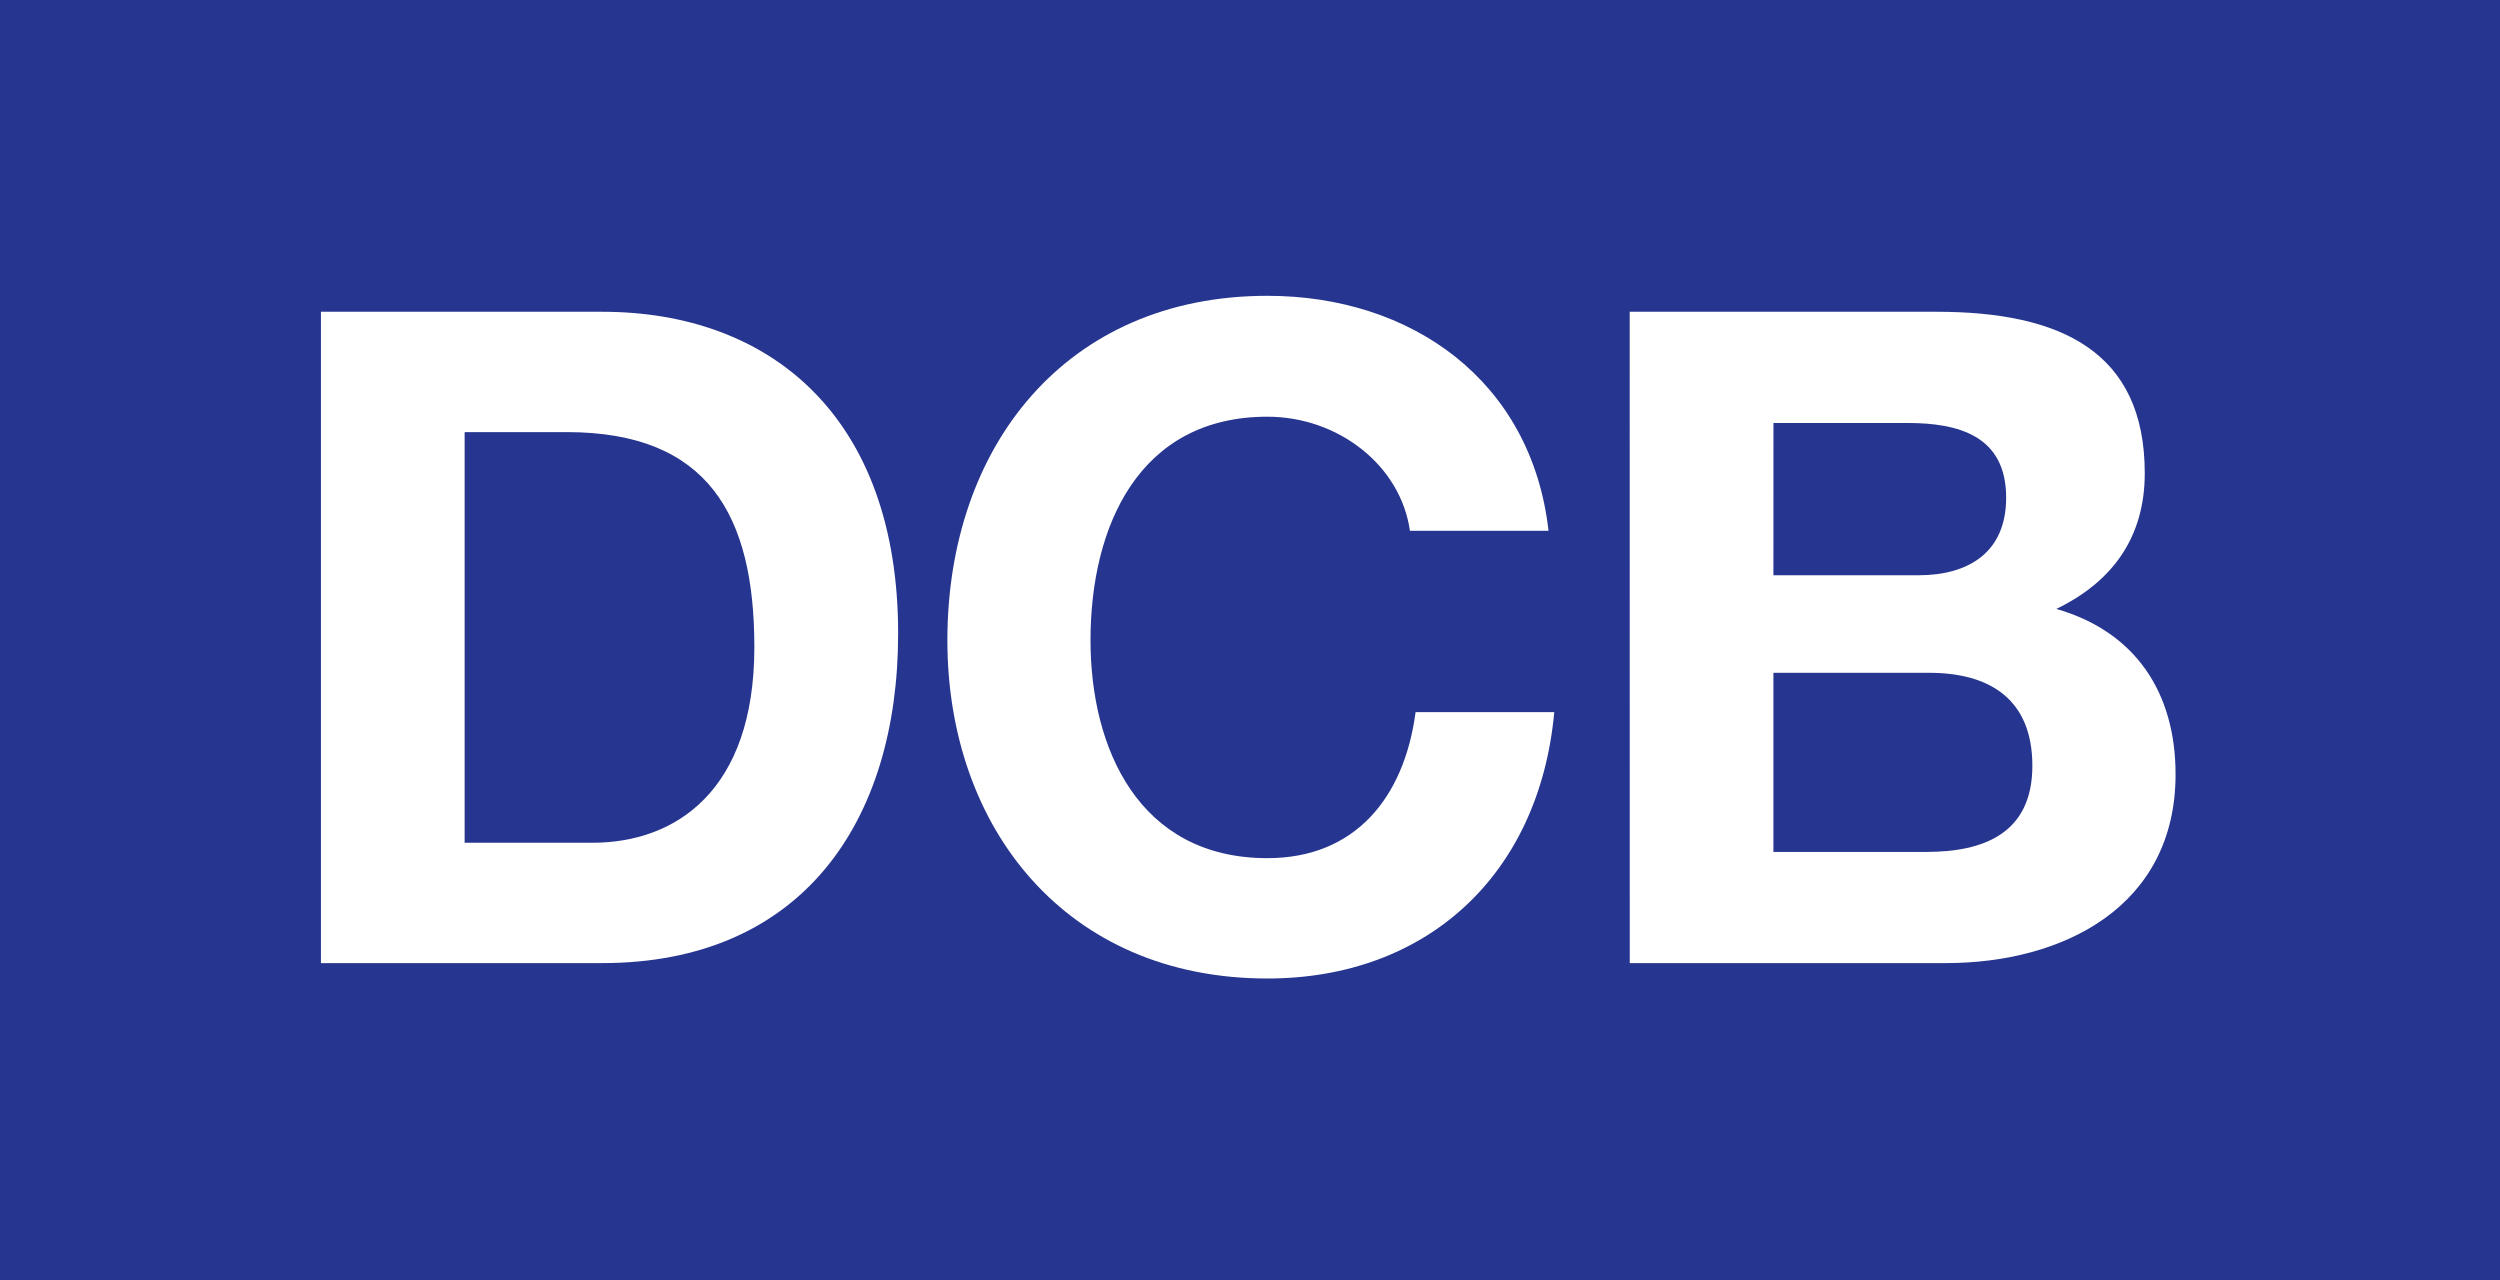
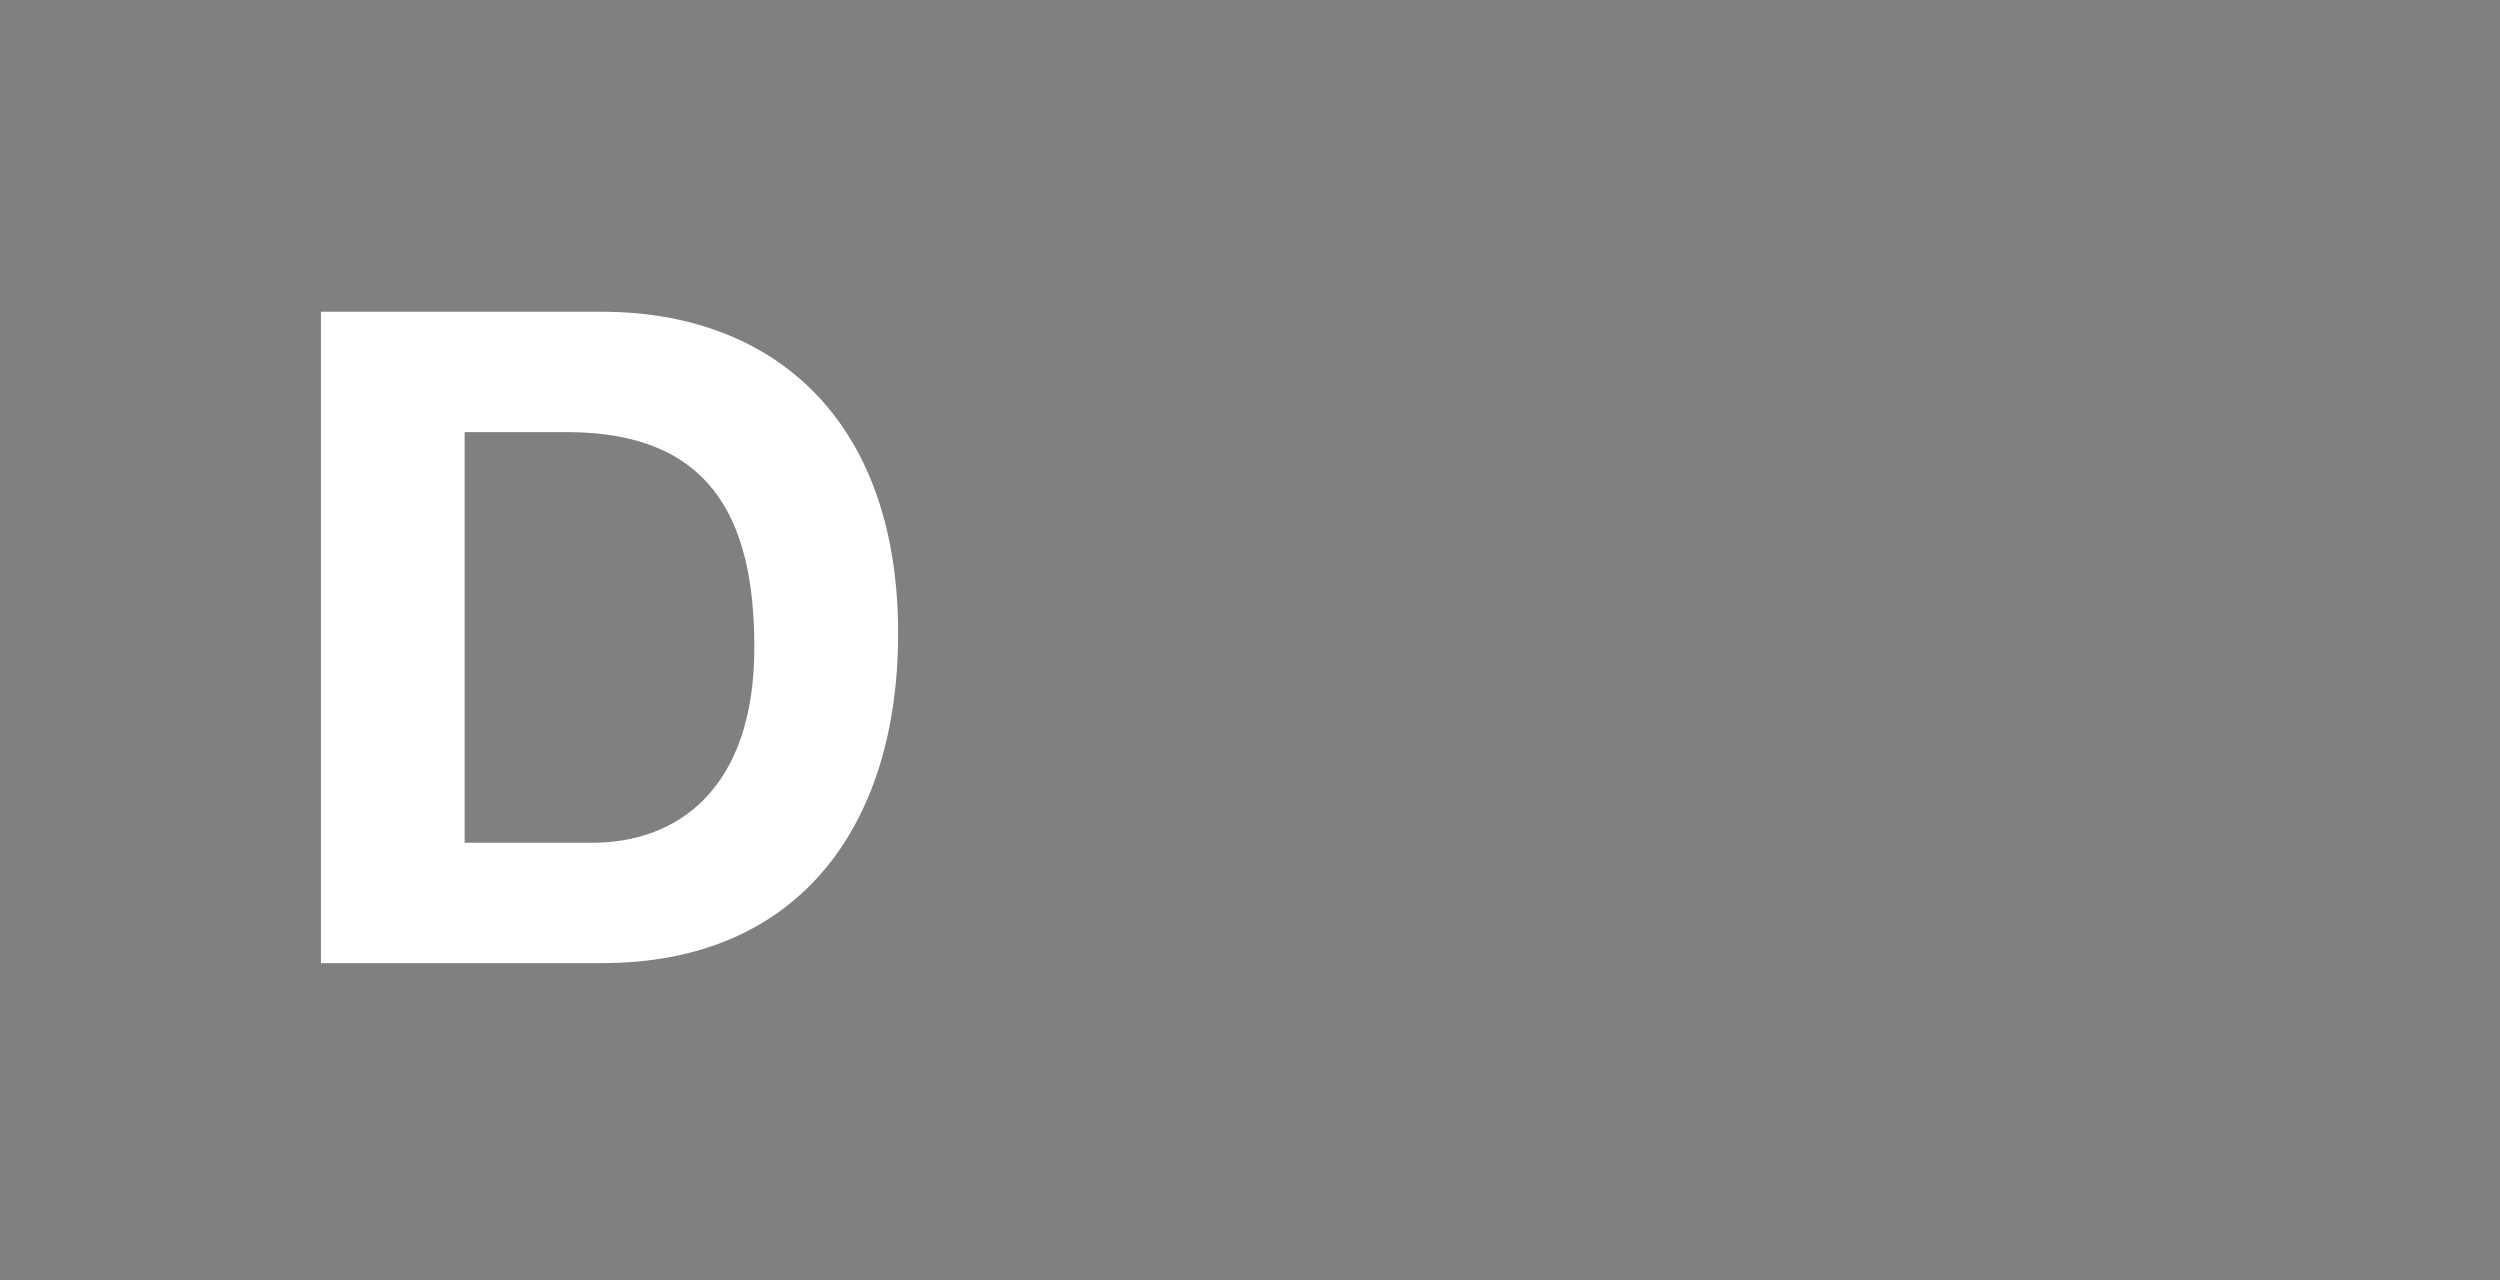
<svg xmlns="http://www.w3.org/2000/svg" xmlns:xlink="http://www.w3.org/1999/xlink" width="91.319" height="46.76" version="1.2" viewBox="0 0 68.489 35.07">
  <rect x="0" y="0" width="68.489" height="35.07" fill="#808080" stroke="none" />
  <defs>
    <symbol id="a" overflow="visible">
      <path d="M1.719 0h7.703c5.453 0 8.11-3.844 8.11-9.031 0-5.922-3.485-8.813-8.11-8.813H1.719Zm3.937-14.547h2.797c3.89 0 5.14 2.297 5.14 5.89 0 3.954-2.171 5.36-4.437 5.36h-3.5zm0 0" />
    </symbol>
    <symbol id="b" overflow="visible">
-       <path d="M17.422-11.844c-.469-4.125-3.766-6.437-7.703-6.437-5.516 0-8.766 4.125-8.766 9.437 0 5.14 3.25 9.266 8.766 9.266 4.375 0 7.453-2.844 7.86-7.297H13.78c-.312 2.344-1.656 4-4.062 4-3.516 0-4.844-3-4.844-5.969 0-3.125 1.328-6.125 4.844-6.125 1.953 0 3.656 1.344 3.906 3.125zm0 0" />
-     </symbol>
+       </symbol>
    <symbol id="c" overflow="visible">
-       <path d="M5.656-7.953h4.266c1.672 0 2.828.734 2.828 2.547 0 1.86-1.344 2.36-2.906 2.36H5.656ZM1.72 0h8.656c3.219 0 6.297-1.547 6.297-5.172 0-2.234-1.094-3.906-3.266-4.531 1.547-.75 2.422-1.969 2.422-3.719 0-3.328-2.297-4.422-5.703-4.422H1.719Zm3.937-14.797h3.672c1.39 0 2.703.344 2.703 2.047 0 1.5-1.031 2.125-2.406 2.125h-3.97Zm0 0" />
-     </symbol>
+       </symbol>
  </defs>
-   <path fill="#26358f" d="M0 35.07h68.49V0H0Zm0 0" style="stroke-width:.685" />
  <g fill="#fff" transform="translate(-188.086 -625)">
    <use xlink:href="#a" width="100%" height="100%" x="195.159" y="651.385" />
    <use xlink:href="#b" width="100%" height="100%" x="213.087" y="651.385" />
    <use xlink:href="#c" width="100%" height="100%" x="231.014" y="651.385" />
  </g>
</svg>